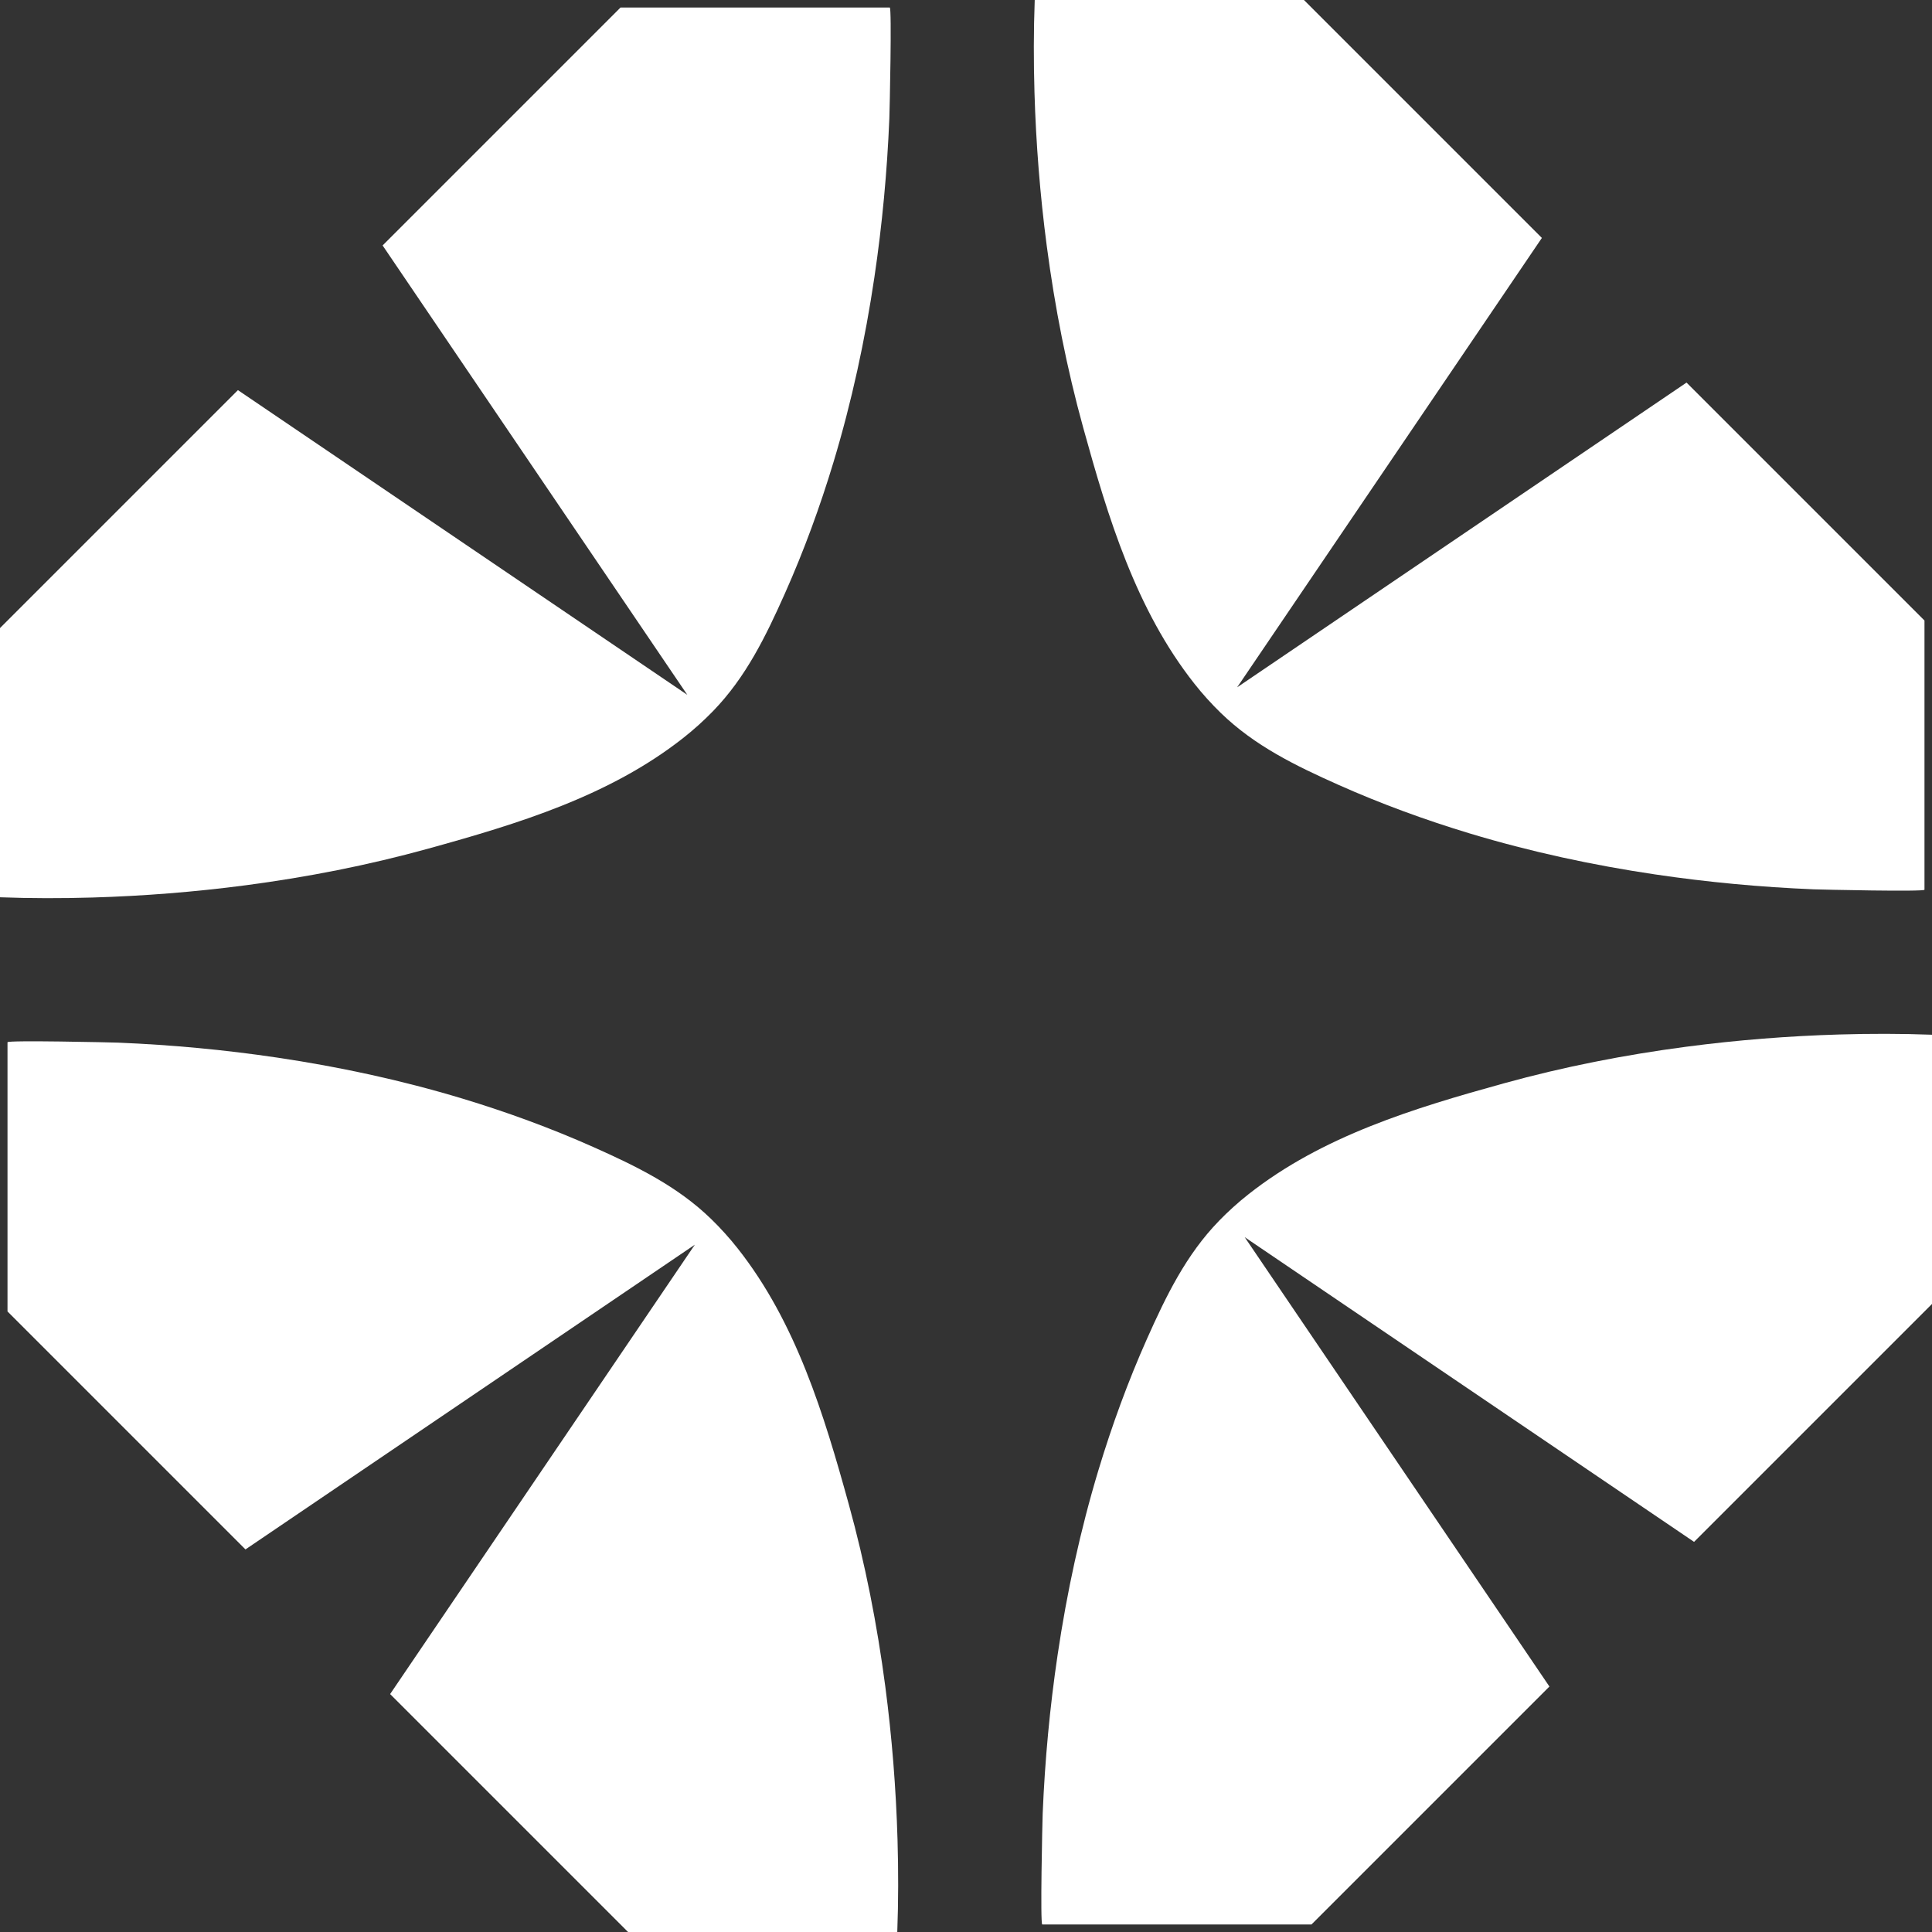
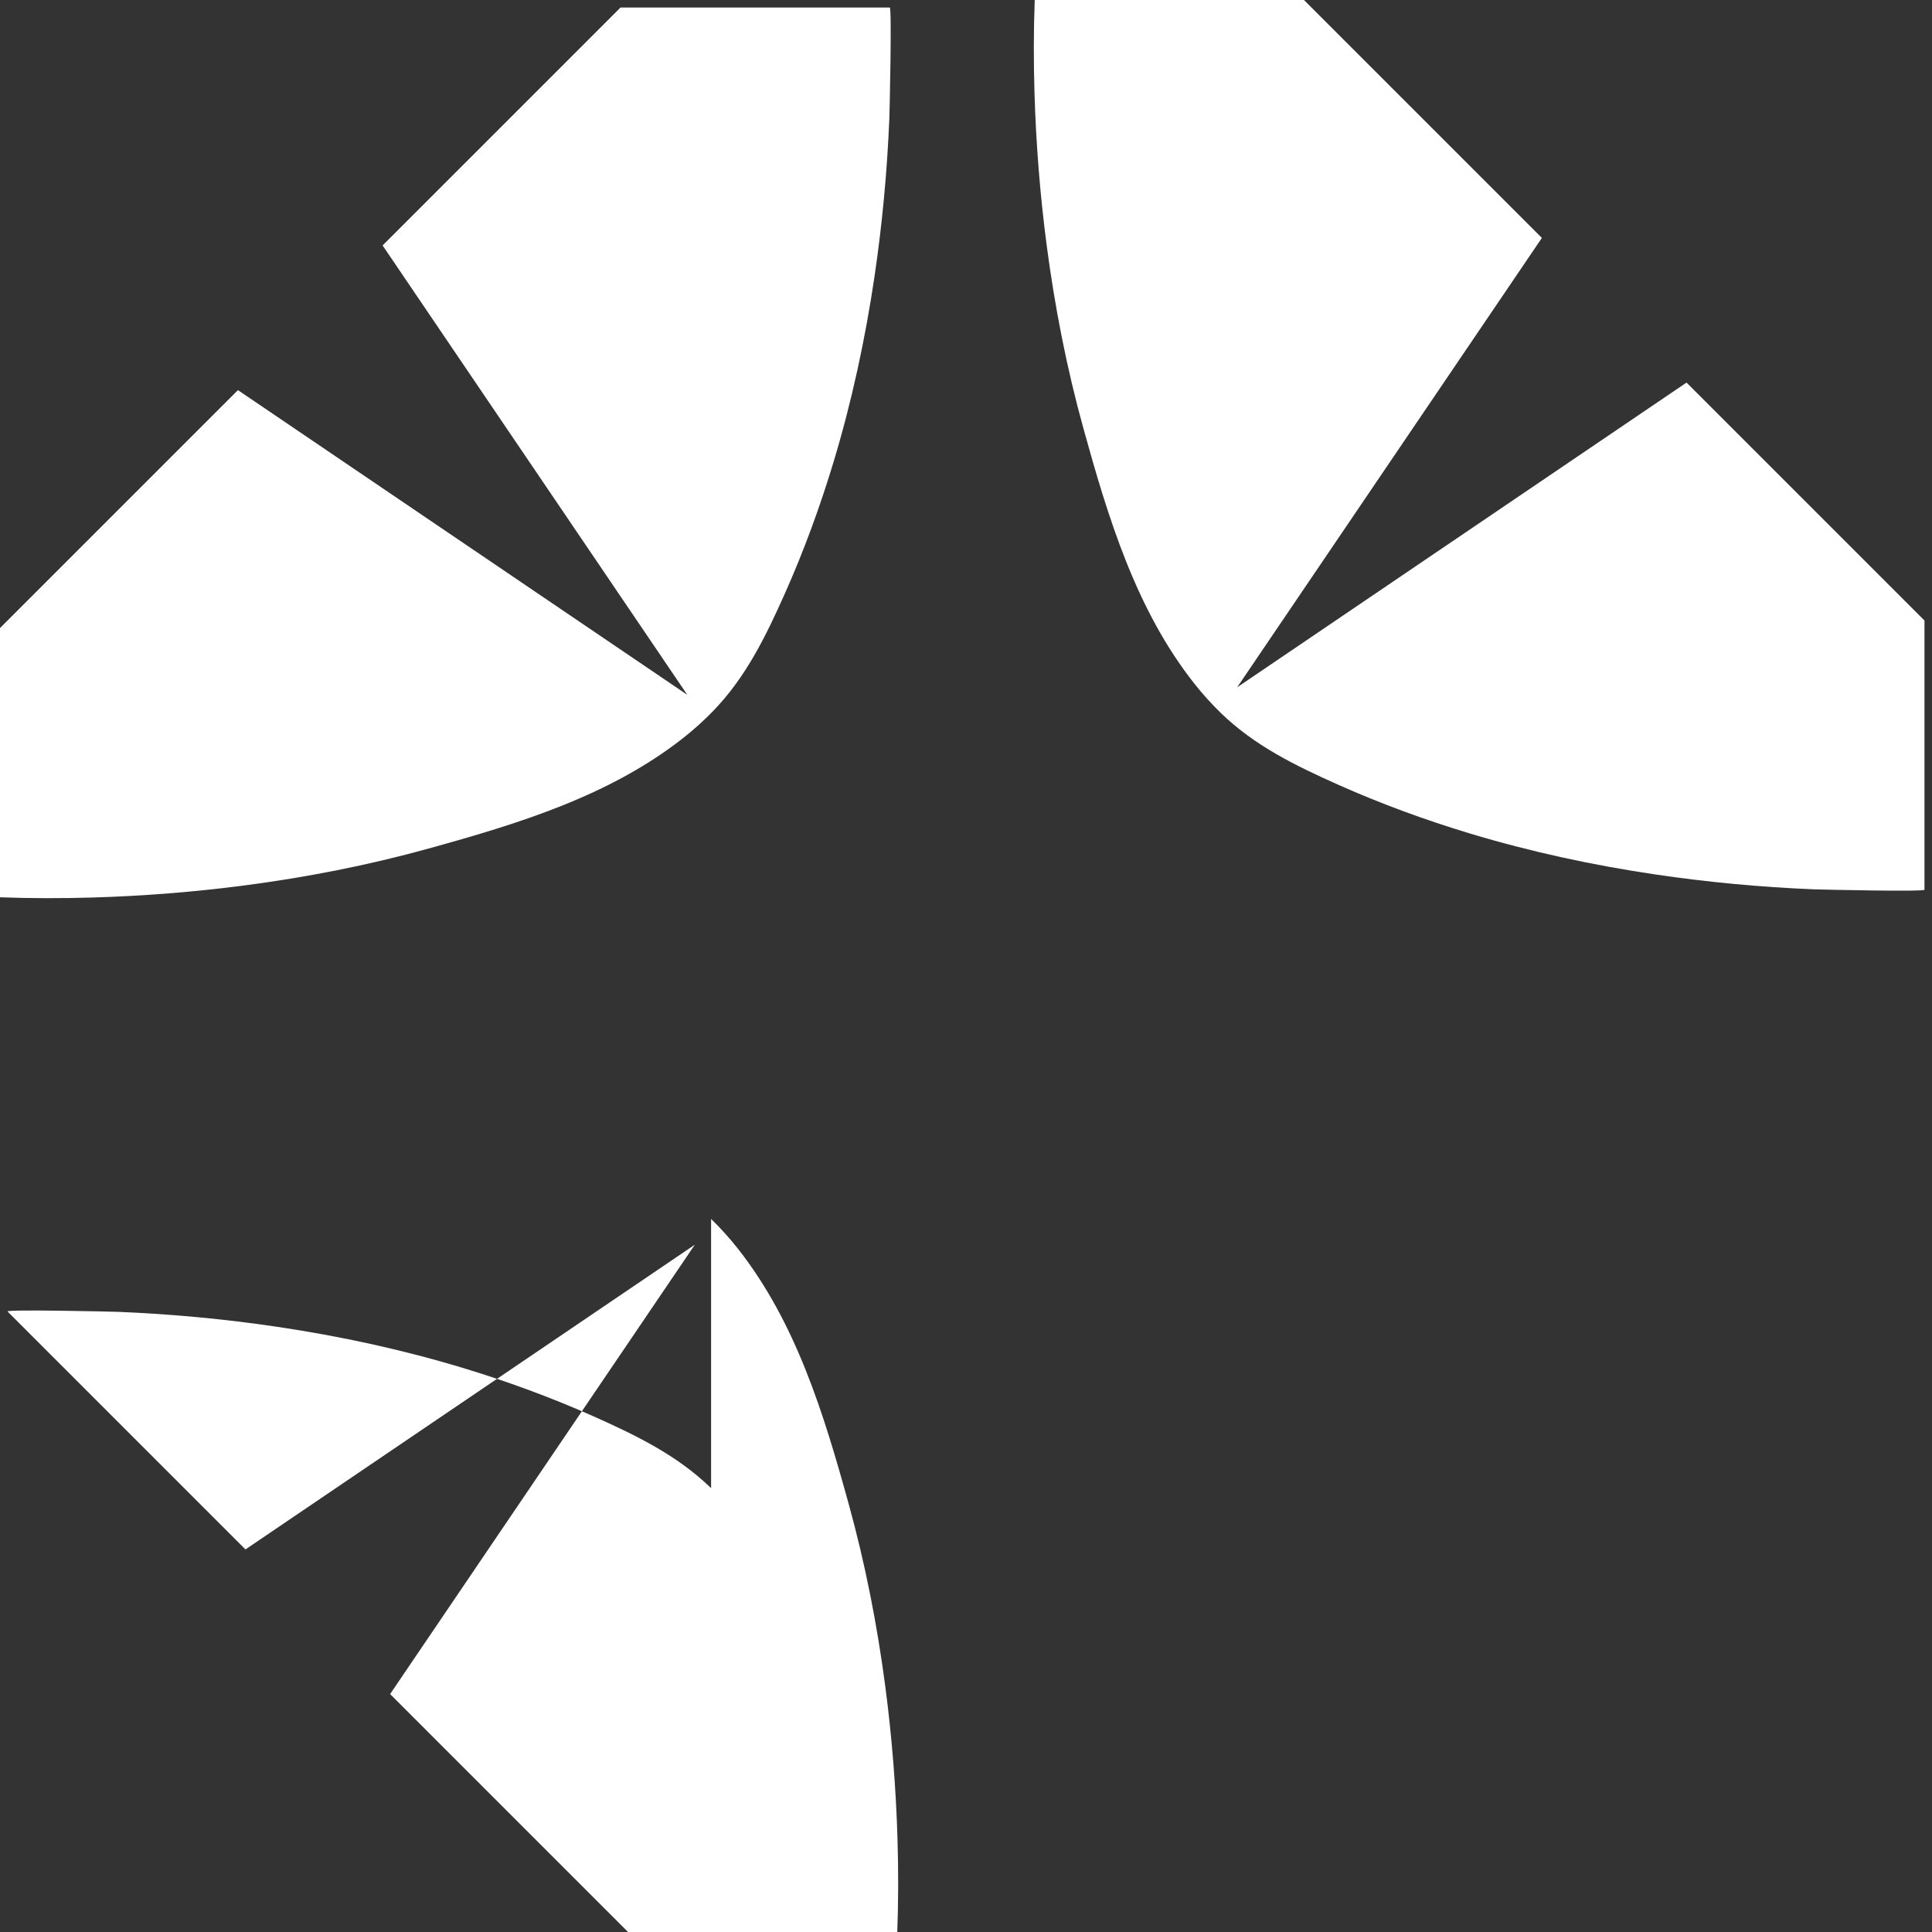
<svg xmlns="http://www.w3.org/2000/svg" id="_1" data-name="1" viewBox="0 0 1179.13 1179.13">
  <rect x="0" y="0" width="1179.13" height="1179.13" fill="#333333" stroke="none" />
  <g id="_1-2" data-name="1">
    <path fill="white" id="_1-3" data-name="1" d="M435.19,433.99c-5.64,5.8-11.66,11.24-18.01,16.25-45.17,35.65-101.36,52.64-155.95,67.73-36.5,10.09-73.76,17.39-111.31,22.33-30.99,4.07-62.2,6.55-93.45,7.47-18.82.55-37.67.55-56.48-.15v-164.3l145.22-145.22,274.26,185.97L233.51,149.8,378.73,4.58h164.3c1.34,0-.06,63.08-.25,67.74-1.34,32.4-4.35,64.73-9.11,96.81-5.67,38.18-13.83,76.02-24.99,112.98-8.1,26.83-18.03,54.06-29.59,79.98-11.63,26.07-23.83,51.24-43.9,71.9Z" />
-     <path fill="white" id="_1-4" data-name="1" d="M433.99,743.94c5.8,5.64,11.24,11.66,16.25,18.01,35.65,45.17,52.64,101.36,67.73,155.95,10.09,36.5,17.39,73.76,22.33,111.31,4.07,30.99,6.55,62.2,7.47,93.45.55,18.82.55,37.67-.15,56.48h-164.3s-145.22-145.22-145.22-145.22l185.97-274.26-274.26,185.98L4.58,800.4s0-164.3,0-164.3c0-1.34,63.08.06,67.74.25,32.4,1.34,64.73,4.35,96.81,9.11,38.18,5.67,76.02,13.83,112.98,24.99,26.83,8.1,54.06,18.03,79.98,29.59,26.07,11.63,51.24,23.83,71.9,43.9Z" />
-     <path fill="white" id="_1-5" data-name="1" d="M743.94,745.14c5.64-5.8,11.66-11.24,18.01-16.25,45.17-35.65,101.36-52.64,155.95-67.73,36.5-10.09,73.76-17.39,111.31-22.33,30.99-4.07,62.2-6.55,93.45-7.47,18.82-.55,37.67-.55,56.48.15v164.3s-145.22,145.22-145.22,145.22l-274.26-185.97,185.98,274.26-145.22,145.22s-164.3,0-164.3,0c-1.34,0,.06-63.08.25-67.74,1.34-32.4,4.35-64.73,9.11-96.81,5.67-38.18,13.83-76.02,24.99-112.98,8.1-26.83,18.03-54.06,29.59-79.98,11.63-26.07,23.83-51.24,43.9-71.9Z" />
+     <path fill="white" id="_1-4" data-name="1" d="M433.99,743.94c5.8,5.64,11.24,11.66,16.25,18.01,35.65,45.17,52.64,101.36,67.73,155.95,10.09,36.5,17.39,73.76,22.33,111.31,4.07,30.99,6.55,62.2,7.47,93.45.55,18.82.55,37.67-.15,56.48h-164.3s-145.22-145.22-145.22-145.22l185.97-274.26-274.26,185.98L4.58,800.4c0-1.34,63.08.06,67.74.25,32.4,1.34,64.73,4.35,96.81,9.11,38.18,5.67,76.02,13.83,112.98,24.99,26.83,8.1,54.06,18.03,79.98,29.59,26.07,11.63,51.24,23.83,71.9,43.9Z" />
    <path fill="white" id="_1-6" data-name="1" d="M745.14,435.19c-5.8-5.64-11.24-11.66-16.25-18.01-35.65-45.17-52.64-101.36-67.73-155.95-10.09-36.5-17.39-73.76-22.33-111.31-4.07-30.99-6.55-62.2-7.47-93.45-.55-18.82-.55-37.67.15-56.48h164.3s145.22,145.22,145.22,145.22l-185.97,274.26,274.26-185.98,145.22,145.22s0,164.3,0,164.3c0,1.34-63.08-.06-67.74-.25-32.4-1.34-64.73-4.35-96.81-9.11-38.18-5.67-76.02-13.83-112.98-24.99-26.83-8.1-54.06-18.03-79.98-29.59-26.07-11.63-51.24-23.83-71.9-43.9Z" />
  </g>
</svg>